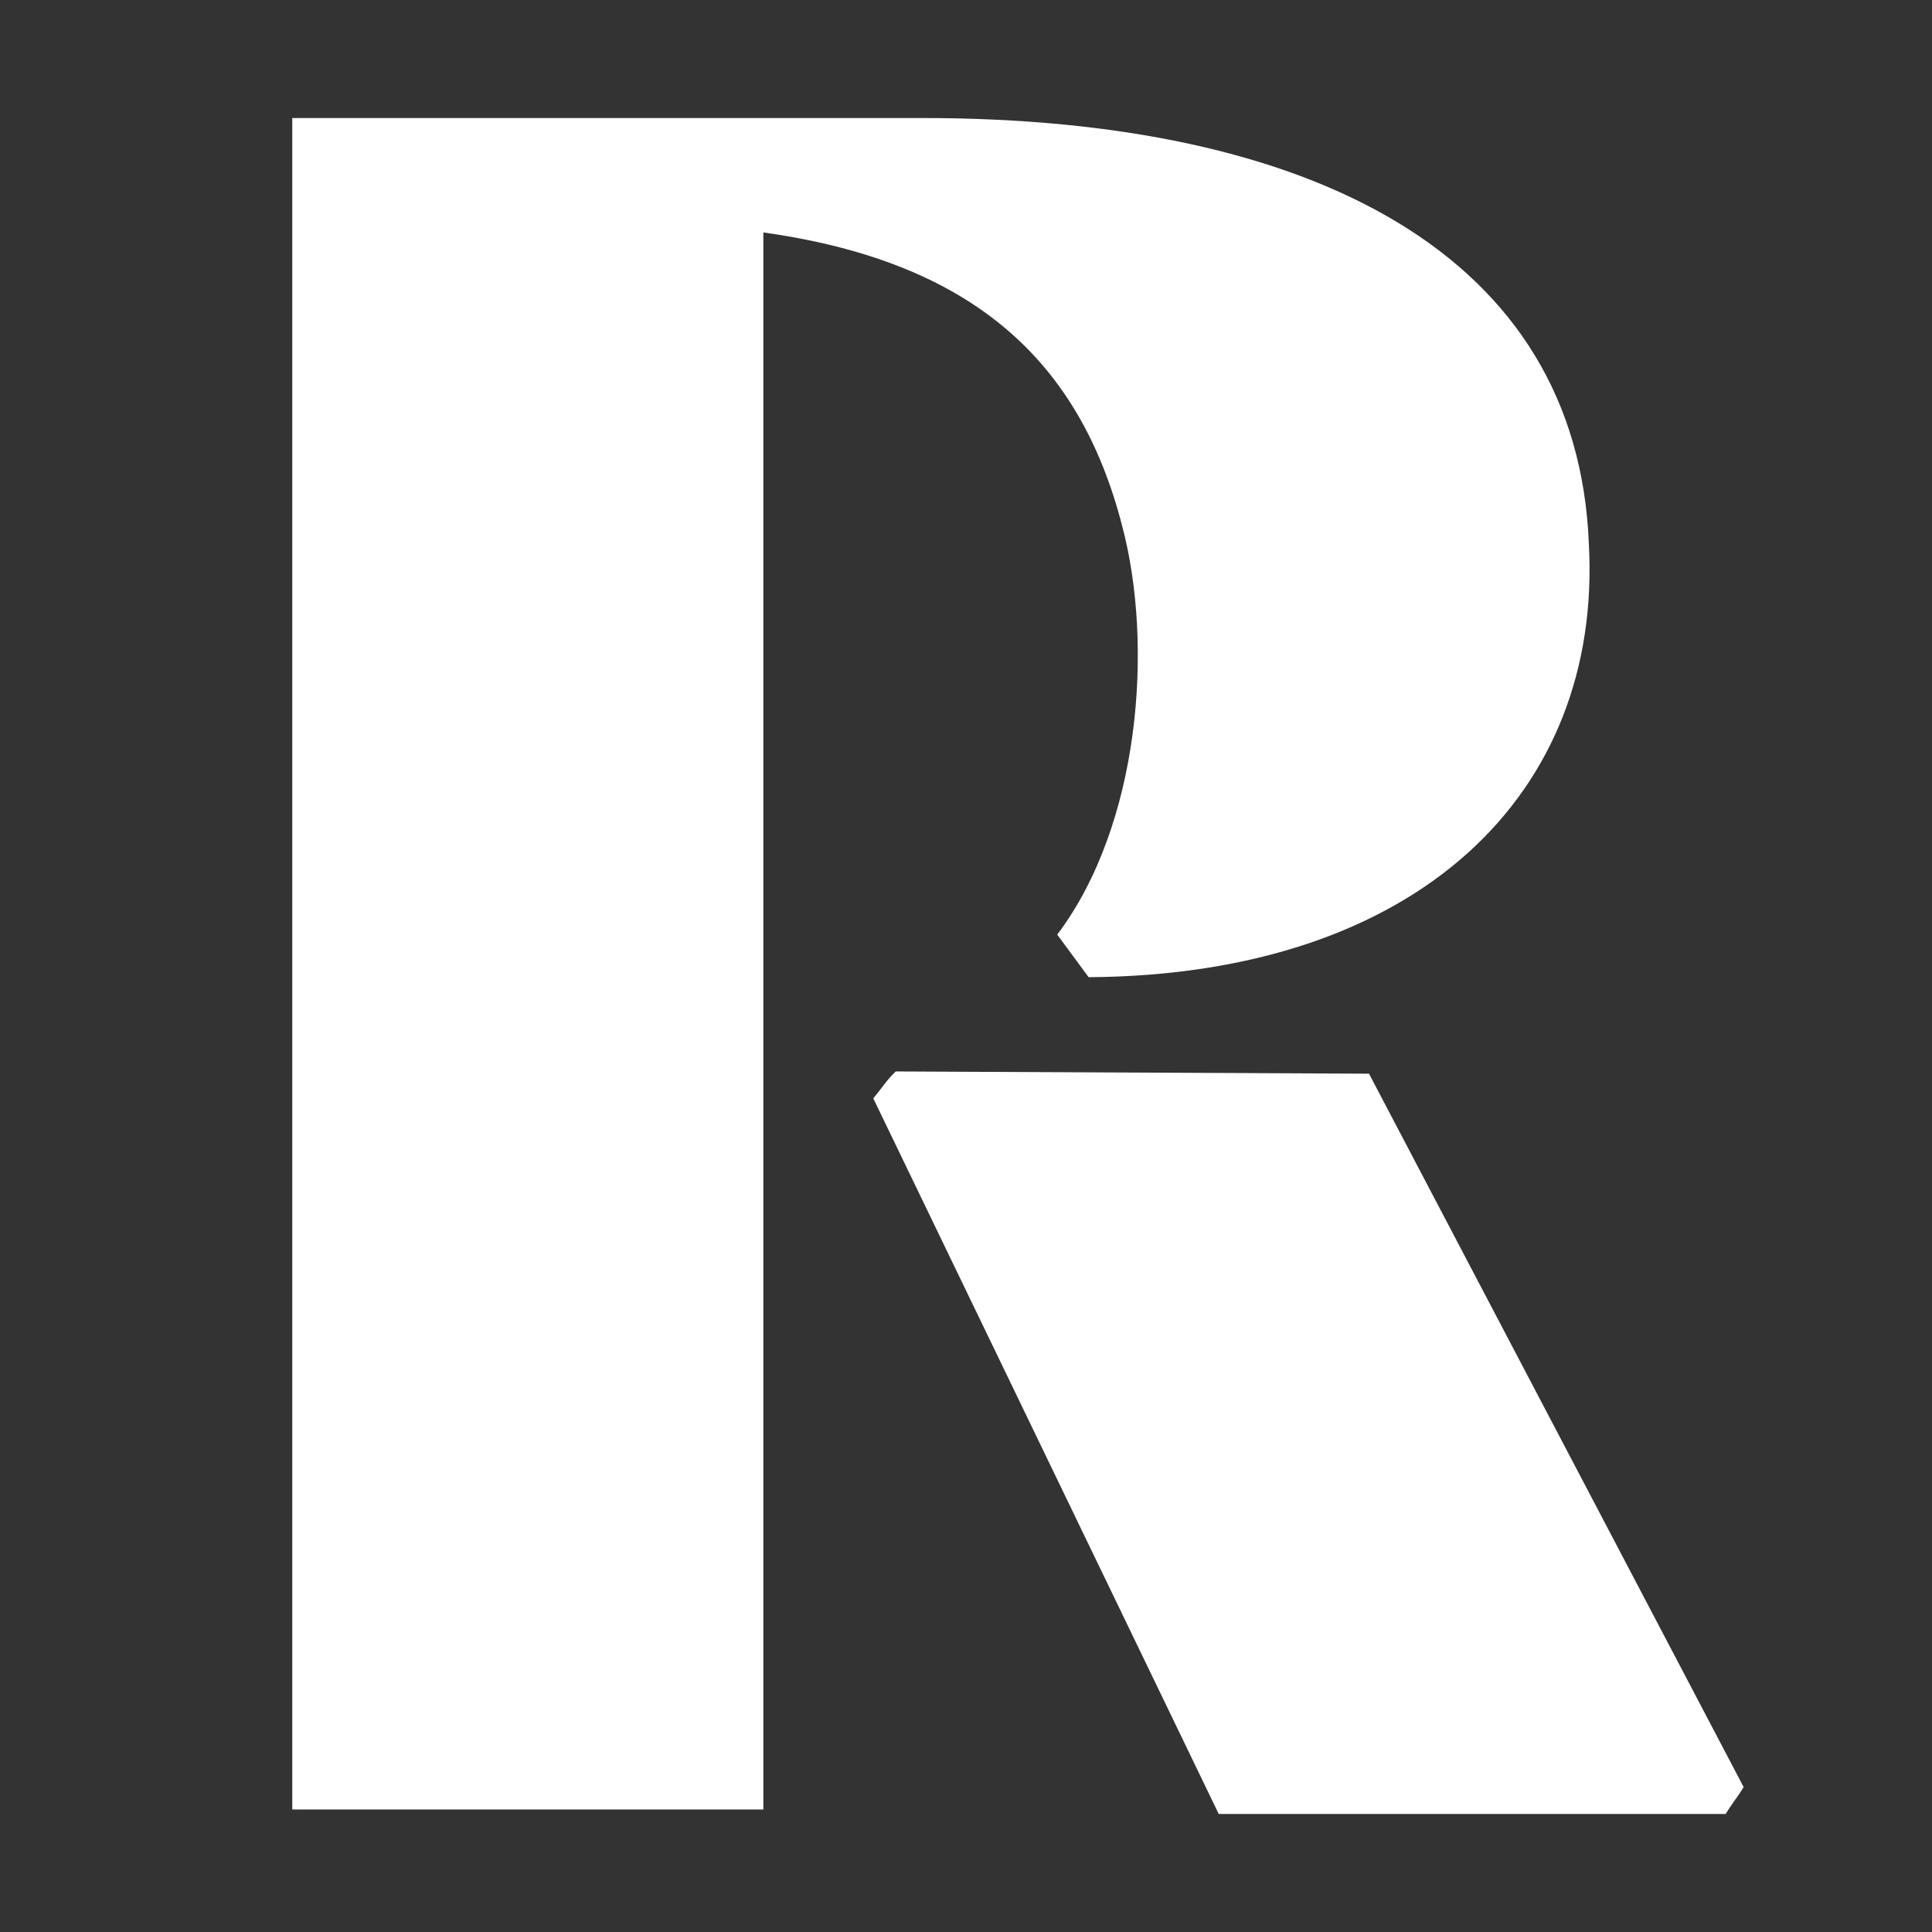
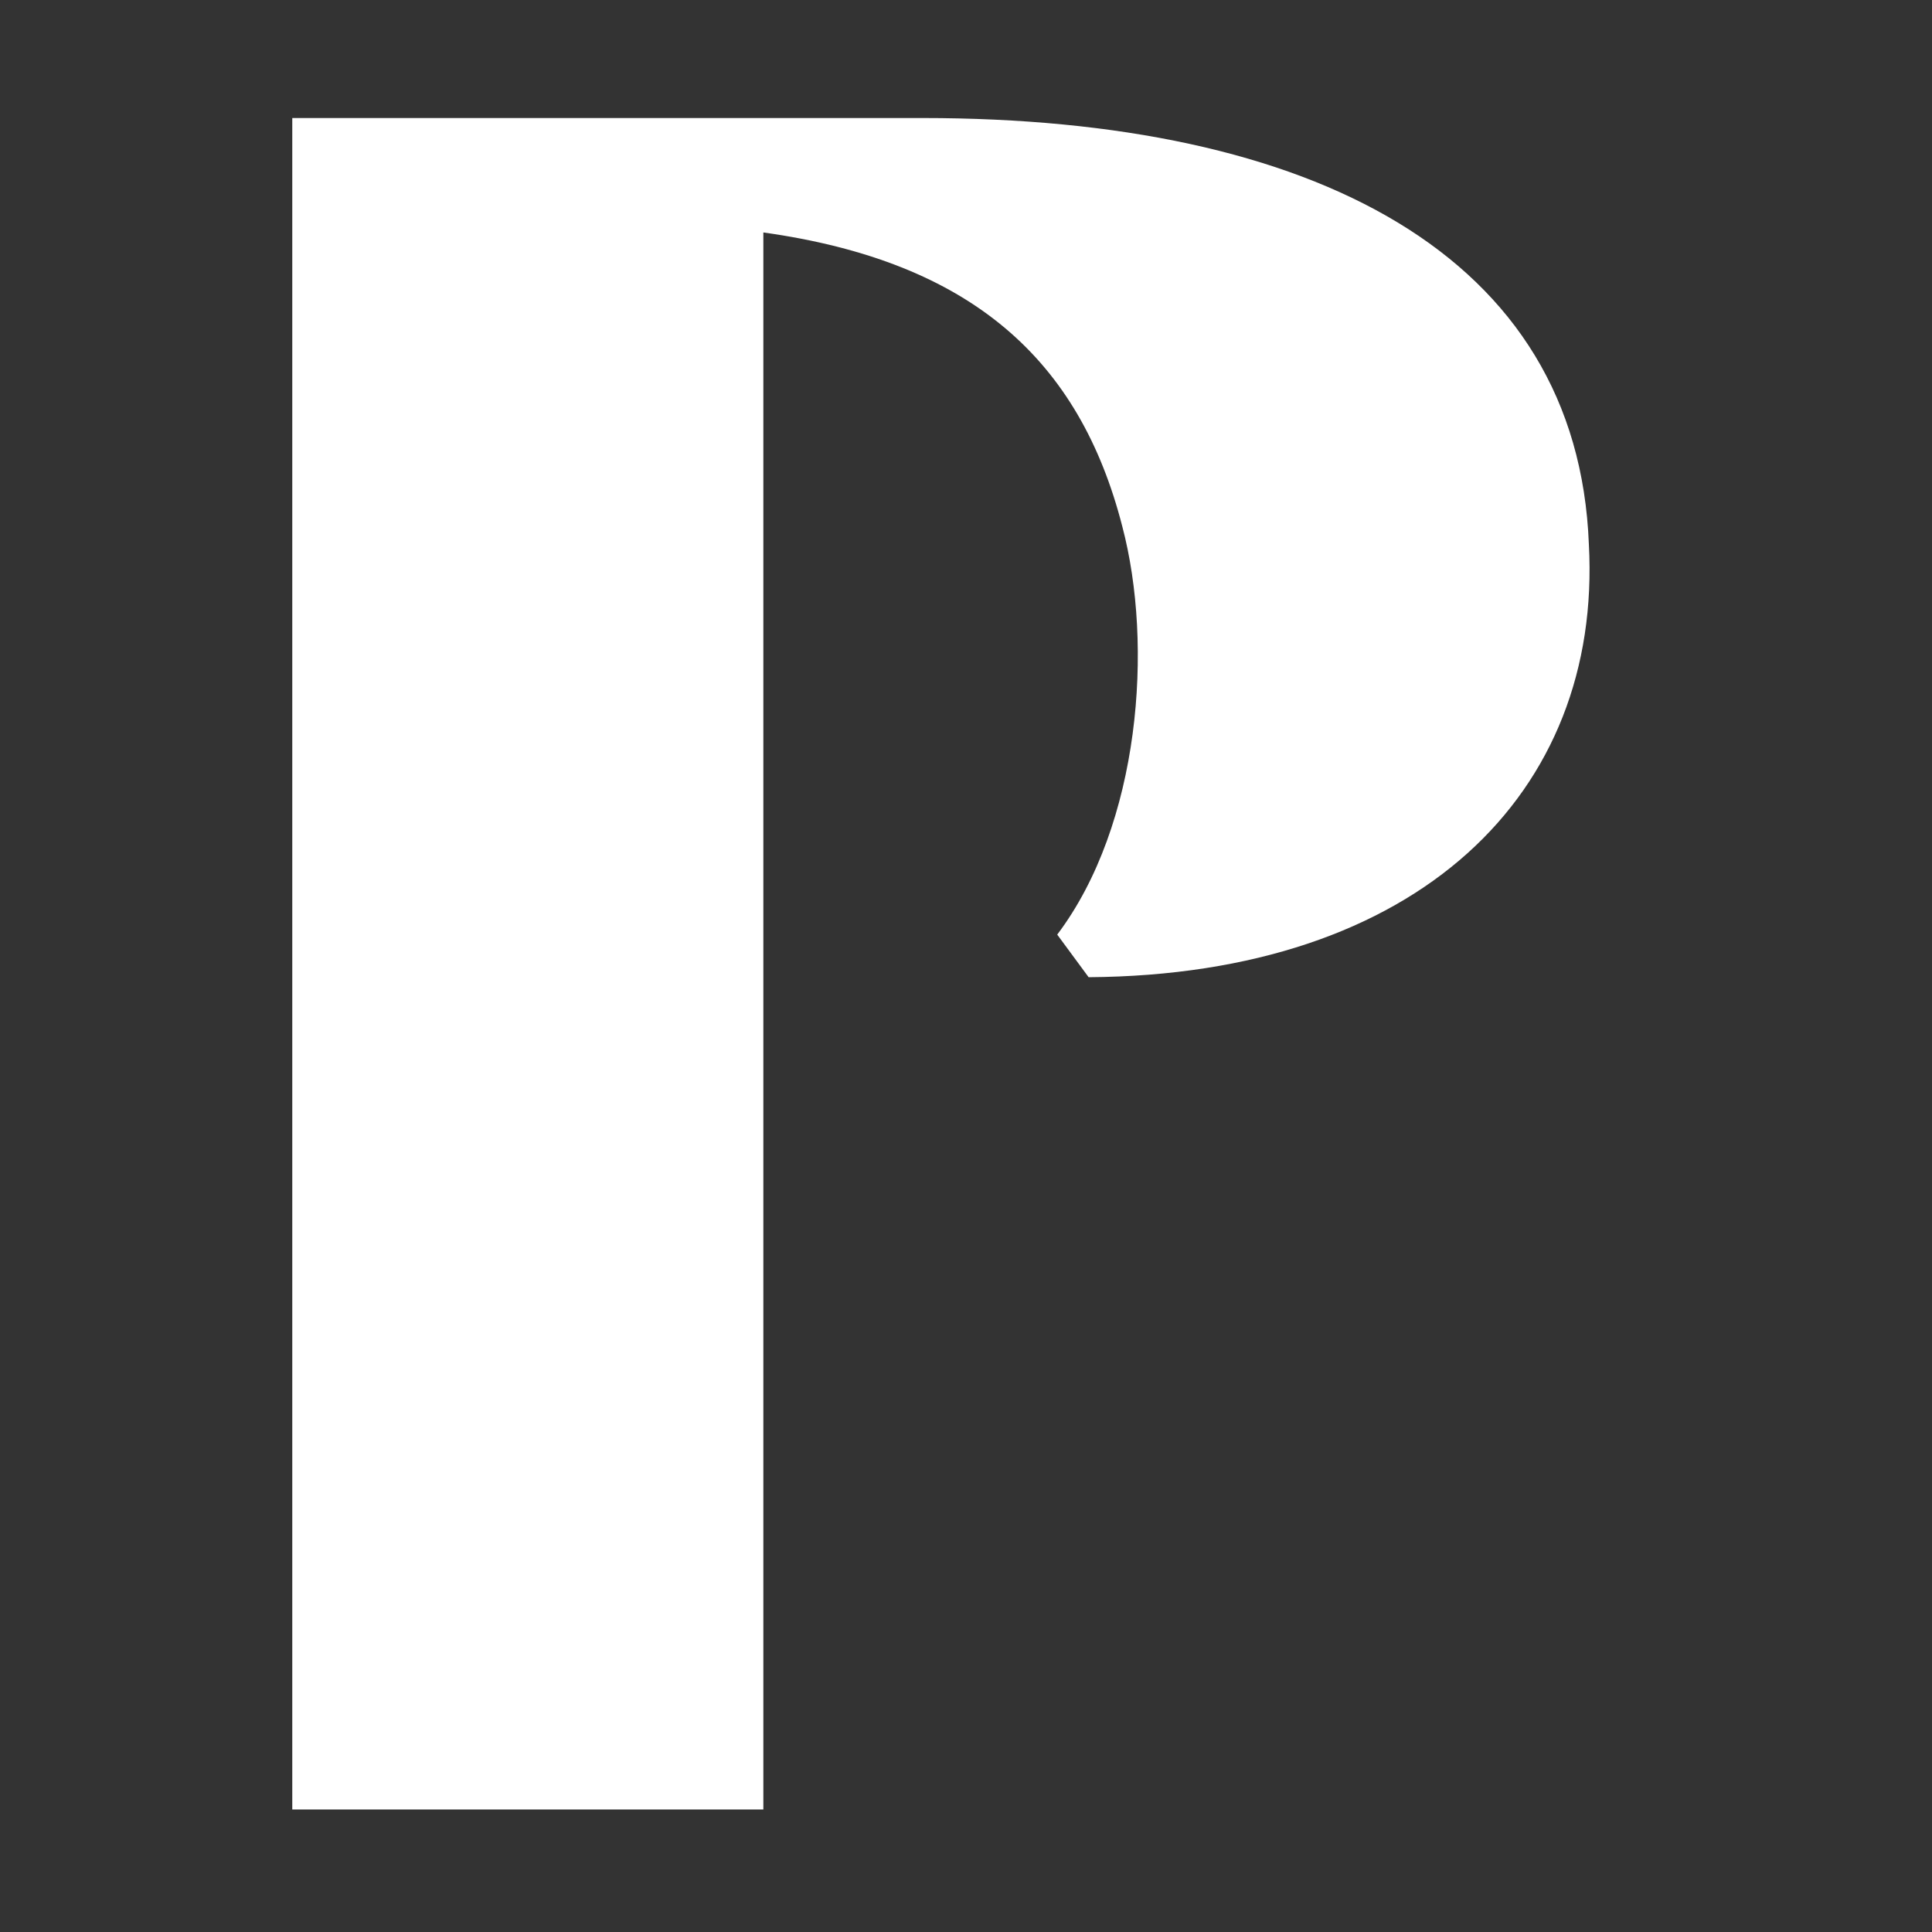
<svg xmlns="http://www.w3.org/2000/svg" width="1200" height="1200" fill="none">
  <rect width="100%" height="100%" fill="#333333" stroke="none" />
-   <path fill="#fff" d="m850.332 666.885-293.995-1.389c-6.96 6.96-6.96 8.364-13.935 16.713l214.566 444.471h314.892c4.18-6.96 6.96-9.75 11.14-16.71L850.317 666.885h.015Z" />
  <path fill="#fff" d="M573.065 73.324H181.54V1123.89h292.591V144.388c129.582 18.118 196.464 79.414 222.93 182.53 19.506 73.842 11.142 185.307-40.401 253.579l19.506 26.466c204.814-1.389 319.072-114.259 310.708-268.918-6.96-179.737-171.372-264.736-413.824-264.736l.015.015Z" />
</svg>